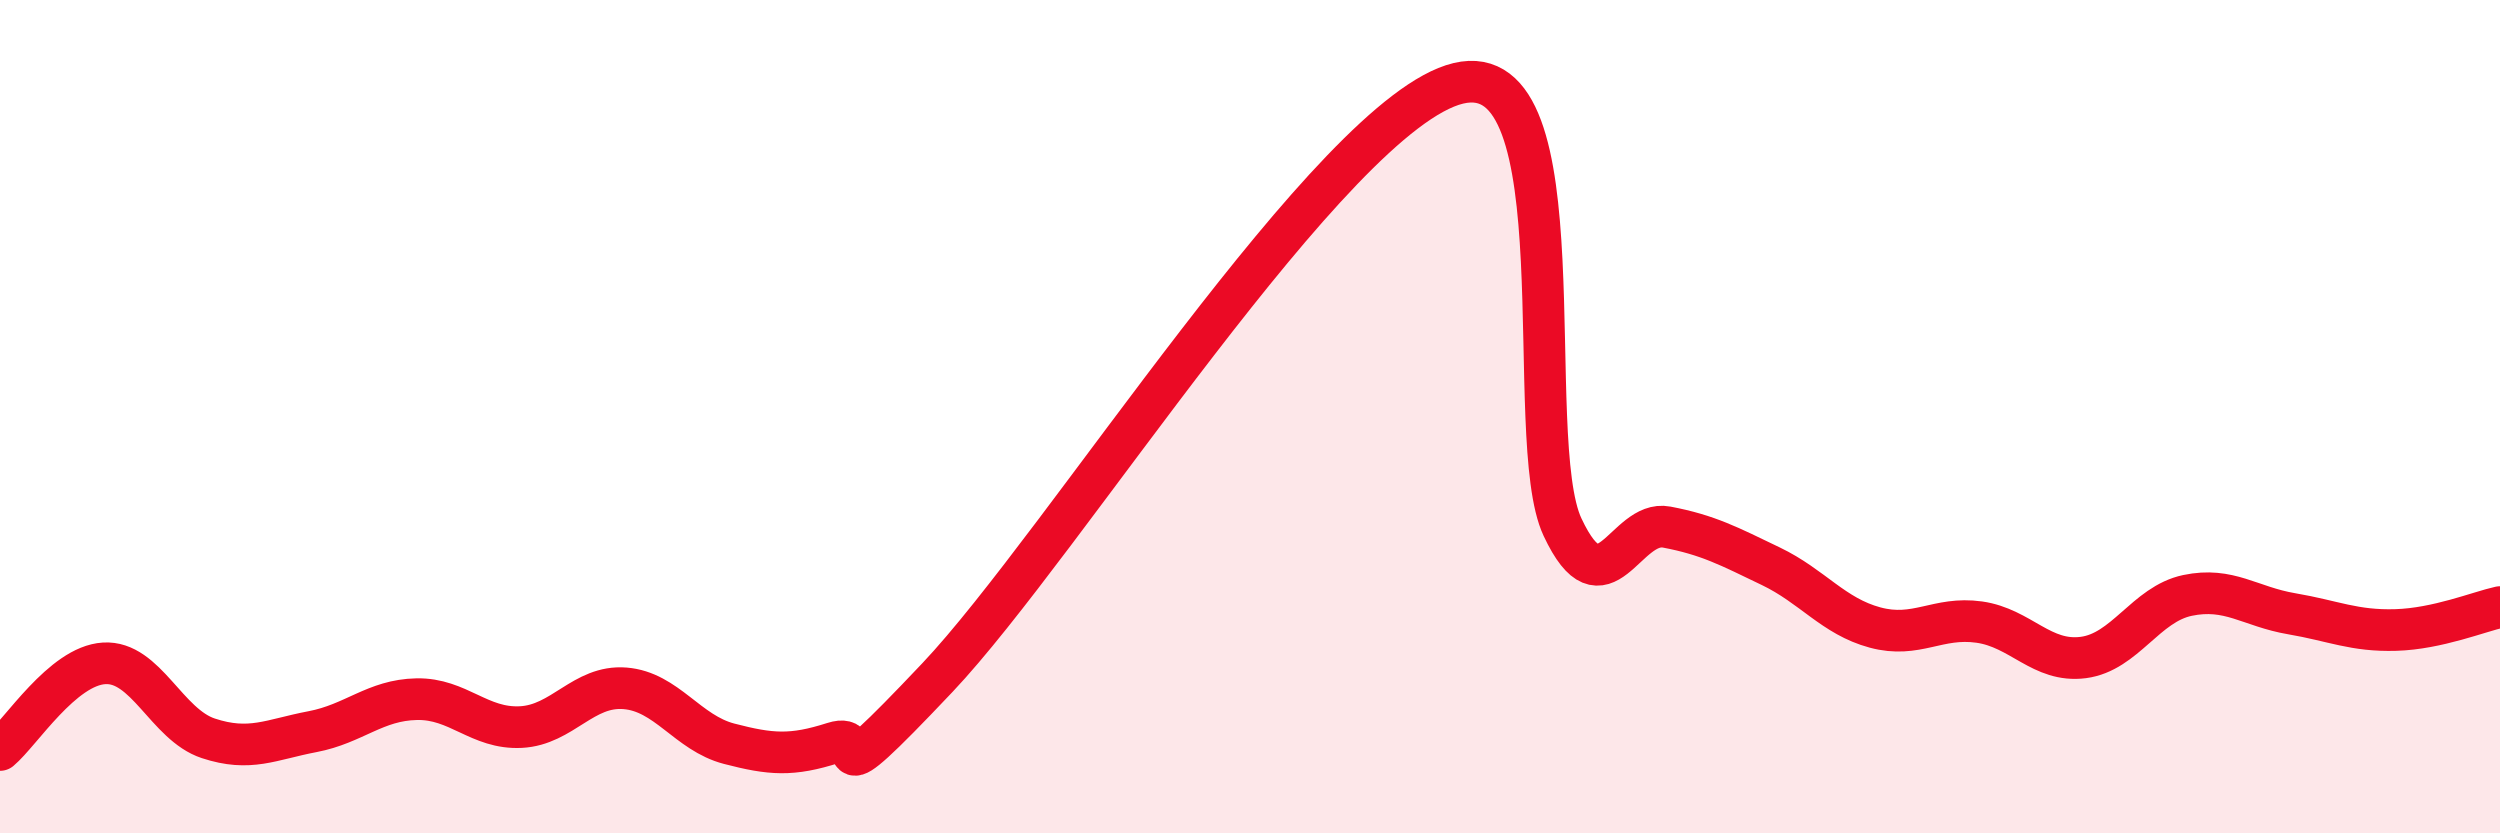
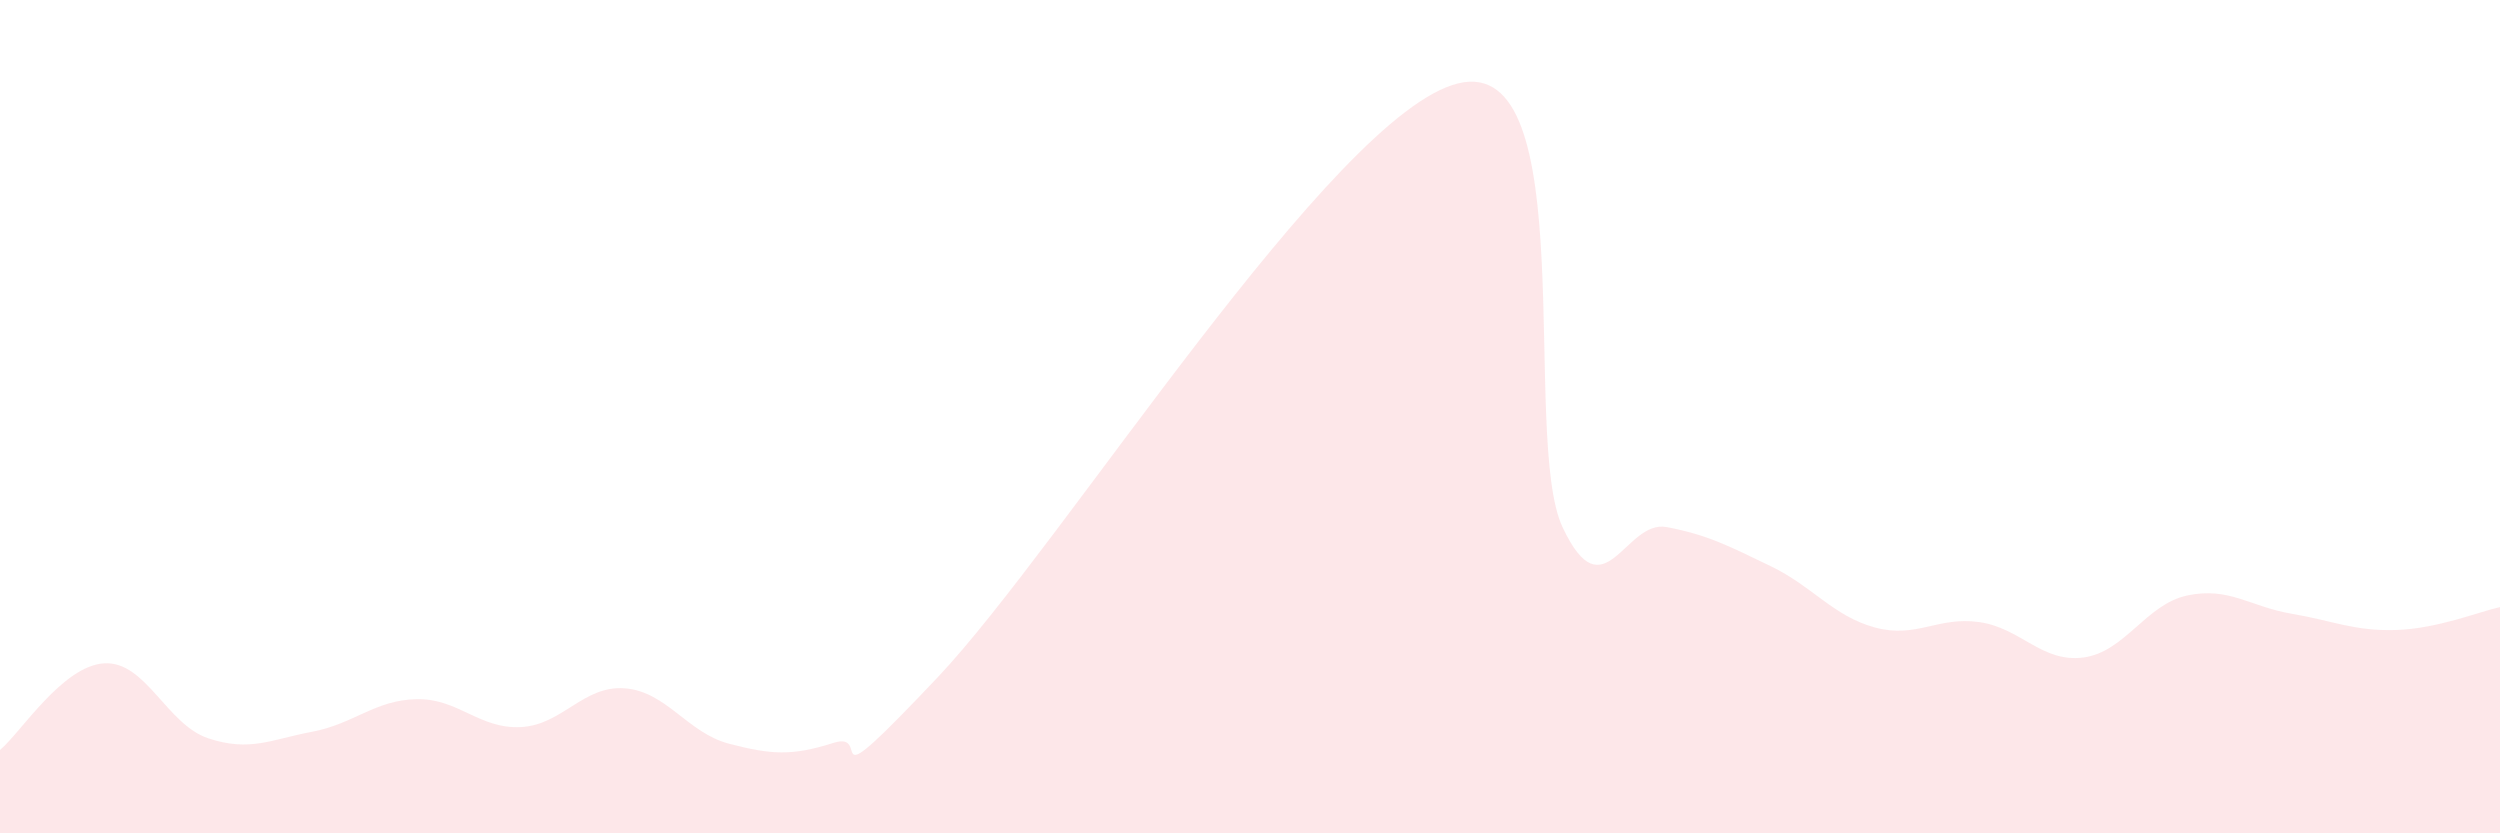
<svg xmlns="http://www.w3.org/2000/svg" width="60" height="20" viewBox="0 0 60 20">
  <path d="M 0,18 C 0.5,17.58 1.5,15.98 2.5,15.92 C 3.5,15.86 4,17.39 5,17.72 C 6,18.05 6.5,17.75 7.5,17.56 C 8.5,17.37 9,16.8 10,16.78 C 11,16.76 11.5,17.5 12.5,17.45 C 13.5,17.4 14,16.44 15,16.52 C 16,16.6 16.5,17.59 17.5,17.85 C 18.5,18.11 19,18.15 20,17.83 C 21,17.51 19.5,19.43 22.5,16.26 C 25.5,13.09 32,2.72 35,2 C 38,1.28 36.5,10.52 37.5,12.65 C 38.5,14.78 39,12.46 40,12.65 C 41,12.84 41.5,13.11 42.5,13.59 C 43.5,14.07 44,14.79 45,15.06 C 46,15.33 46.5,14.79 47.5,14.93 C 48.5,15.07 49,15.91 50,15.78 C 51,15.65 51.5,14.5 52.5,14.29 C 53.5,14.08 54,14.56 55,14.73 C 56,14.9 56.5,15.15 57.5,15.12 C 58.5,15.09 59.5,14.68 60,14.57L60 20L0 20Z" fill="#EB0A25" opacity="0.1" stroke-linecap="round" stroke-linejoin="round" />
-   <path d="M 0,18 C 0.5,17.58 1.5,15.98 2.5,15.92 C 3.5,15.86 4,17.39 5,17.72 C 6,18.05 6.5,17.75 7.5,17.56 C 8.5,17.37 9,16.8 10,16.78 C 11,16.76 11.5,17.5 12.5,17.45 C 13.5,17.4 14,16.44 15,16.52 C 16,16.6 16.5,17.59 17.5,17.85 C 18.5,18.11 19,18.15 20,17.83 C 21,17.51 19.5,19.43 22.5,16.26 C 25.5,13.09 32,2.72 35,2 C 38,1.28 36.5,10.52 37.5,12.65 C 38.5,14.78 39,12.46 40,12.65 C 41,12.84 41.5,13.11 42.5,13.59 C 43.5,14.07 44,14.79 45,15.06 C 46,15.33 46.5,14.79 47.5,14.93 C 48.5,15.07 49,15.91 50,15.78 C 51,15.65 51.5,14.5 52.5,14.29 C 53.5,14.08 54,14.56 55,14.73 C 56,14.9 56.5,15.15 57.5,15.12 C 58.5,15.09 59.5,14.68 60,14.57" stroke="#EB0A25" stroke-width="1" fill="none" stroke-linecap="round" stroke-linejoin="round" />
</svg>